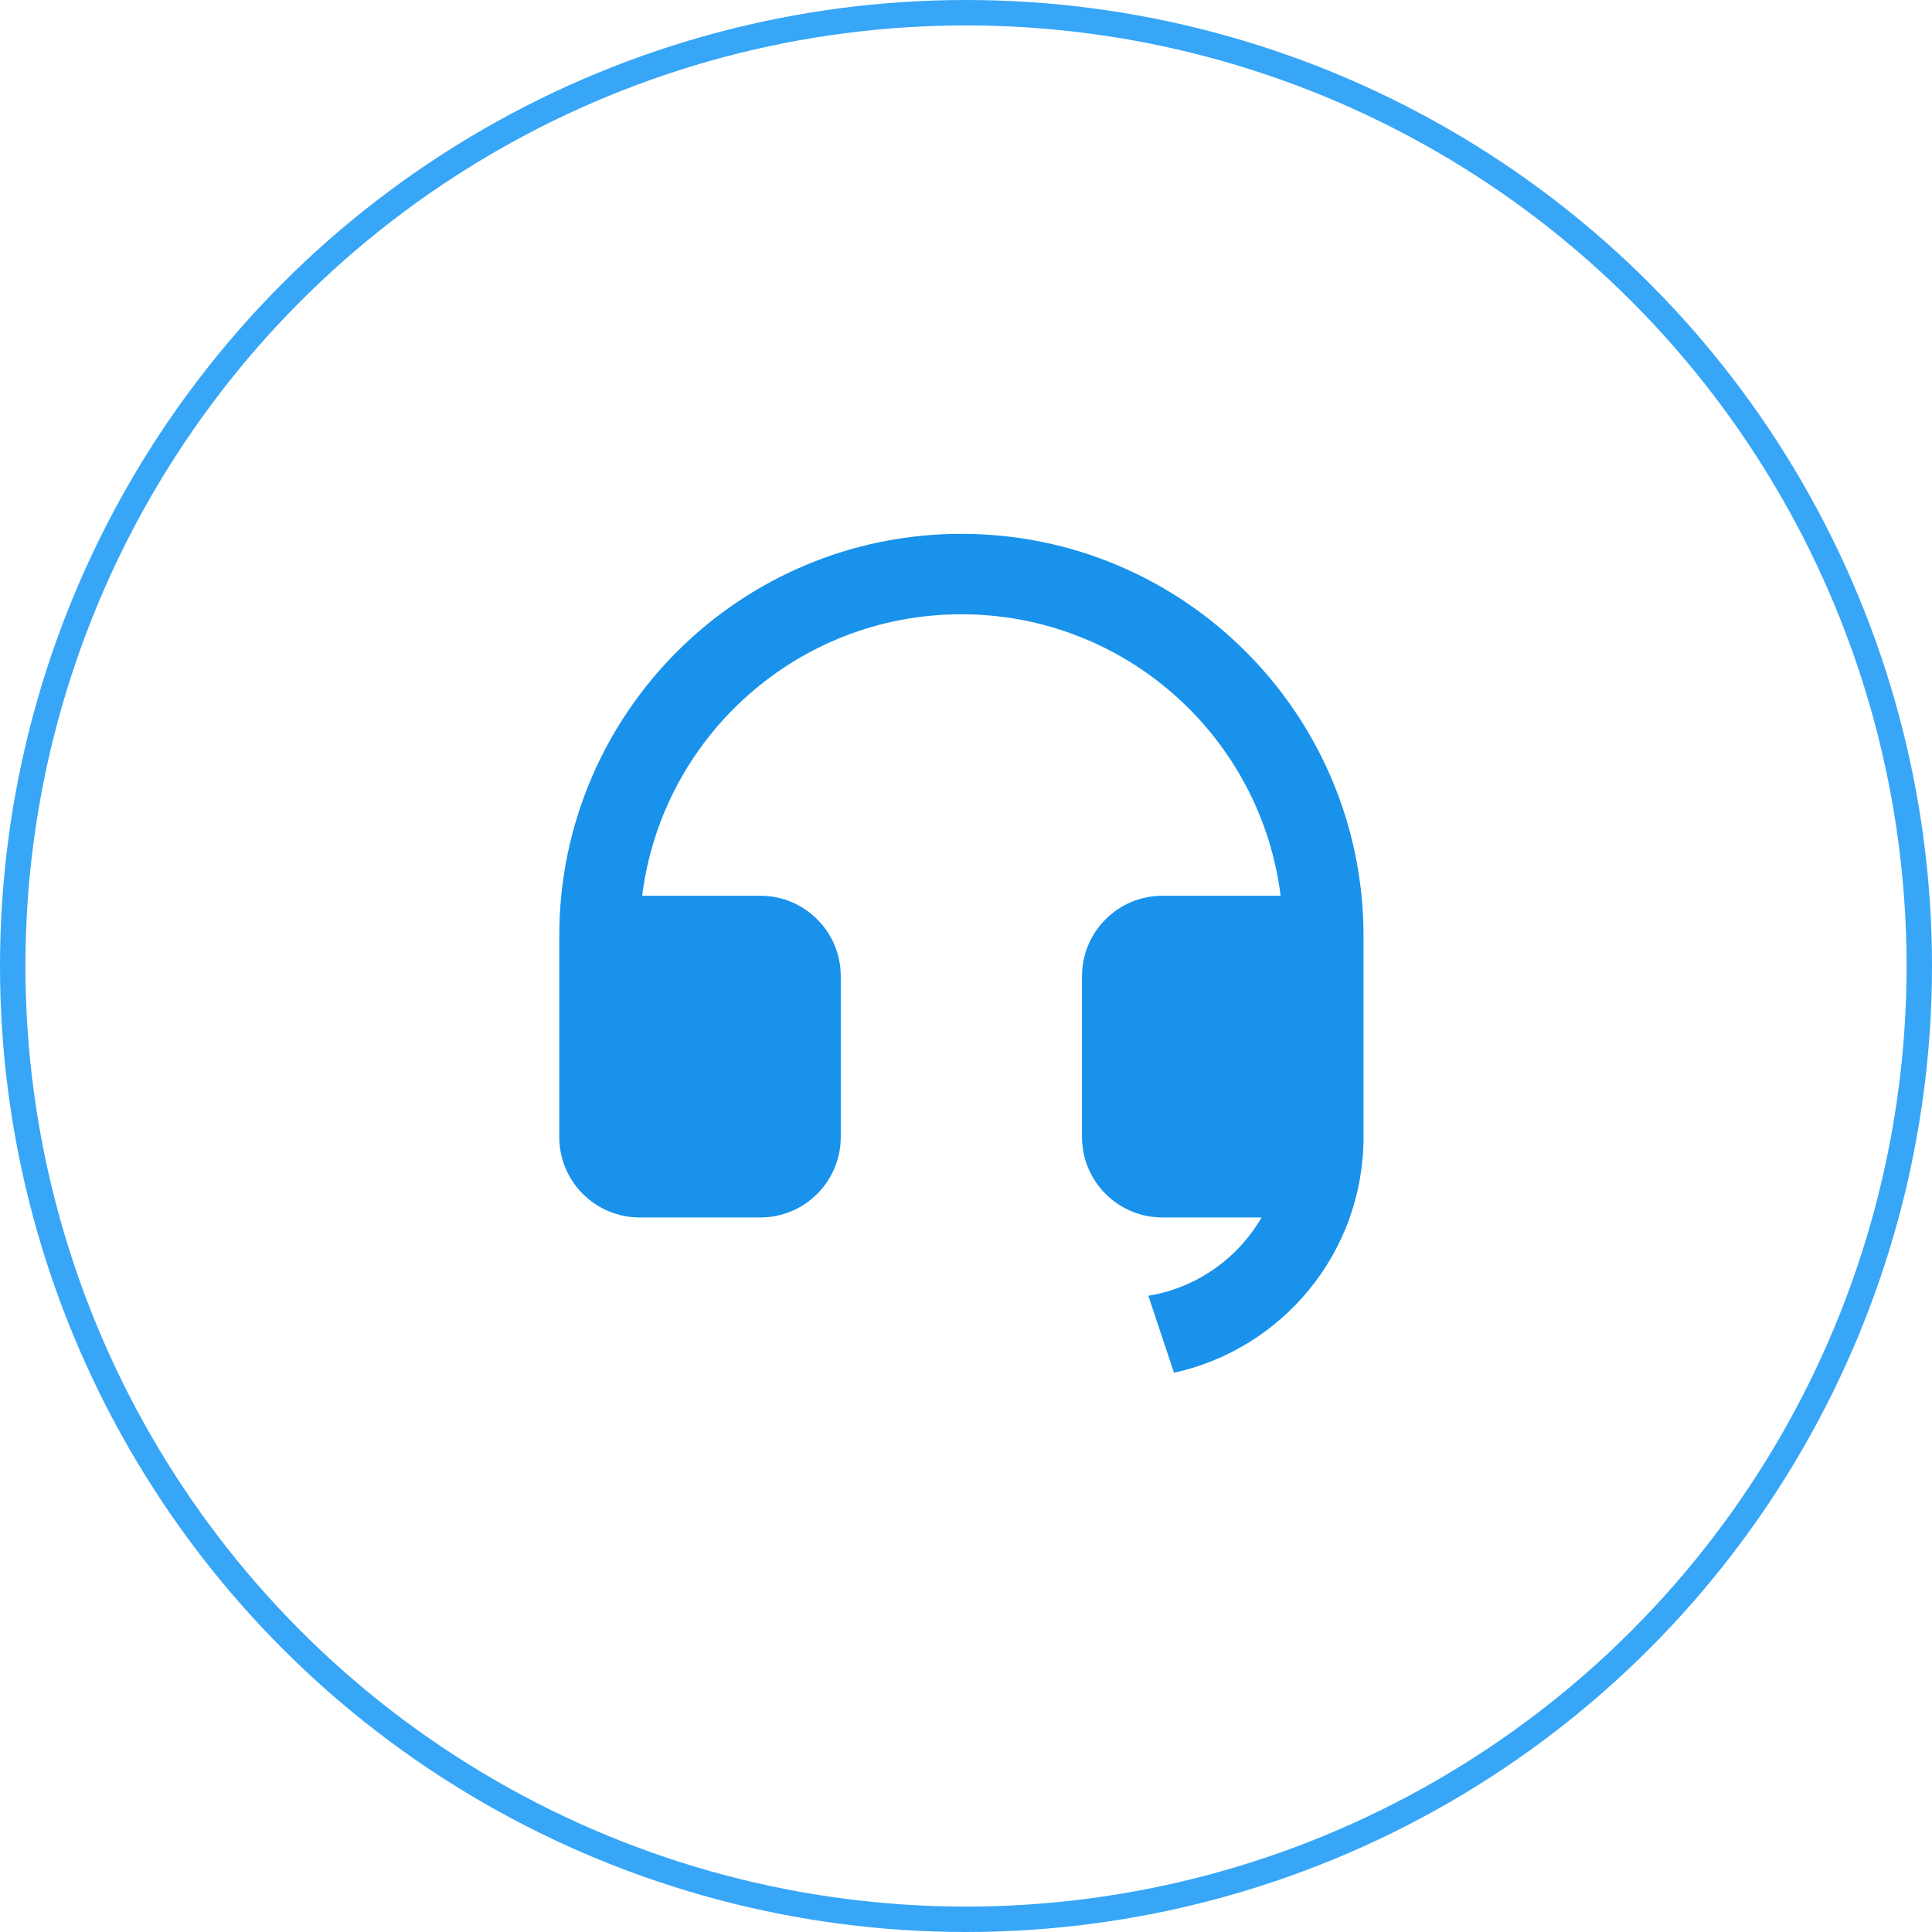
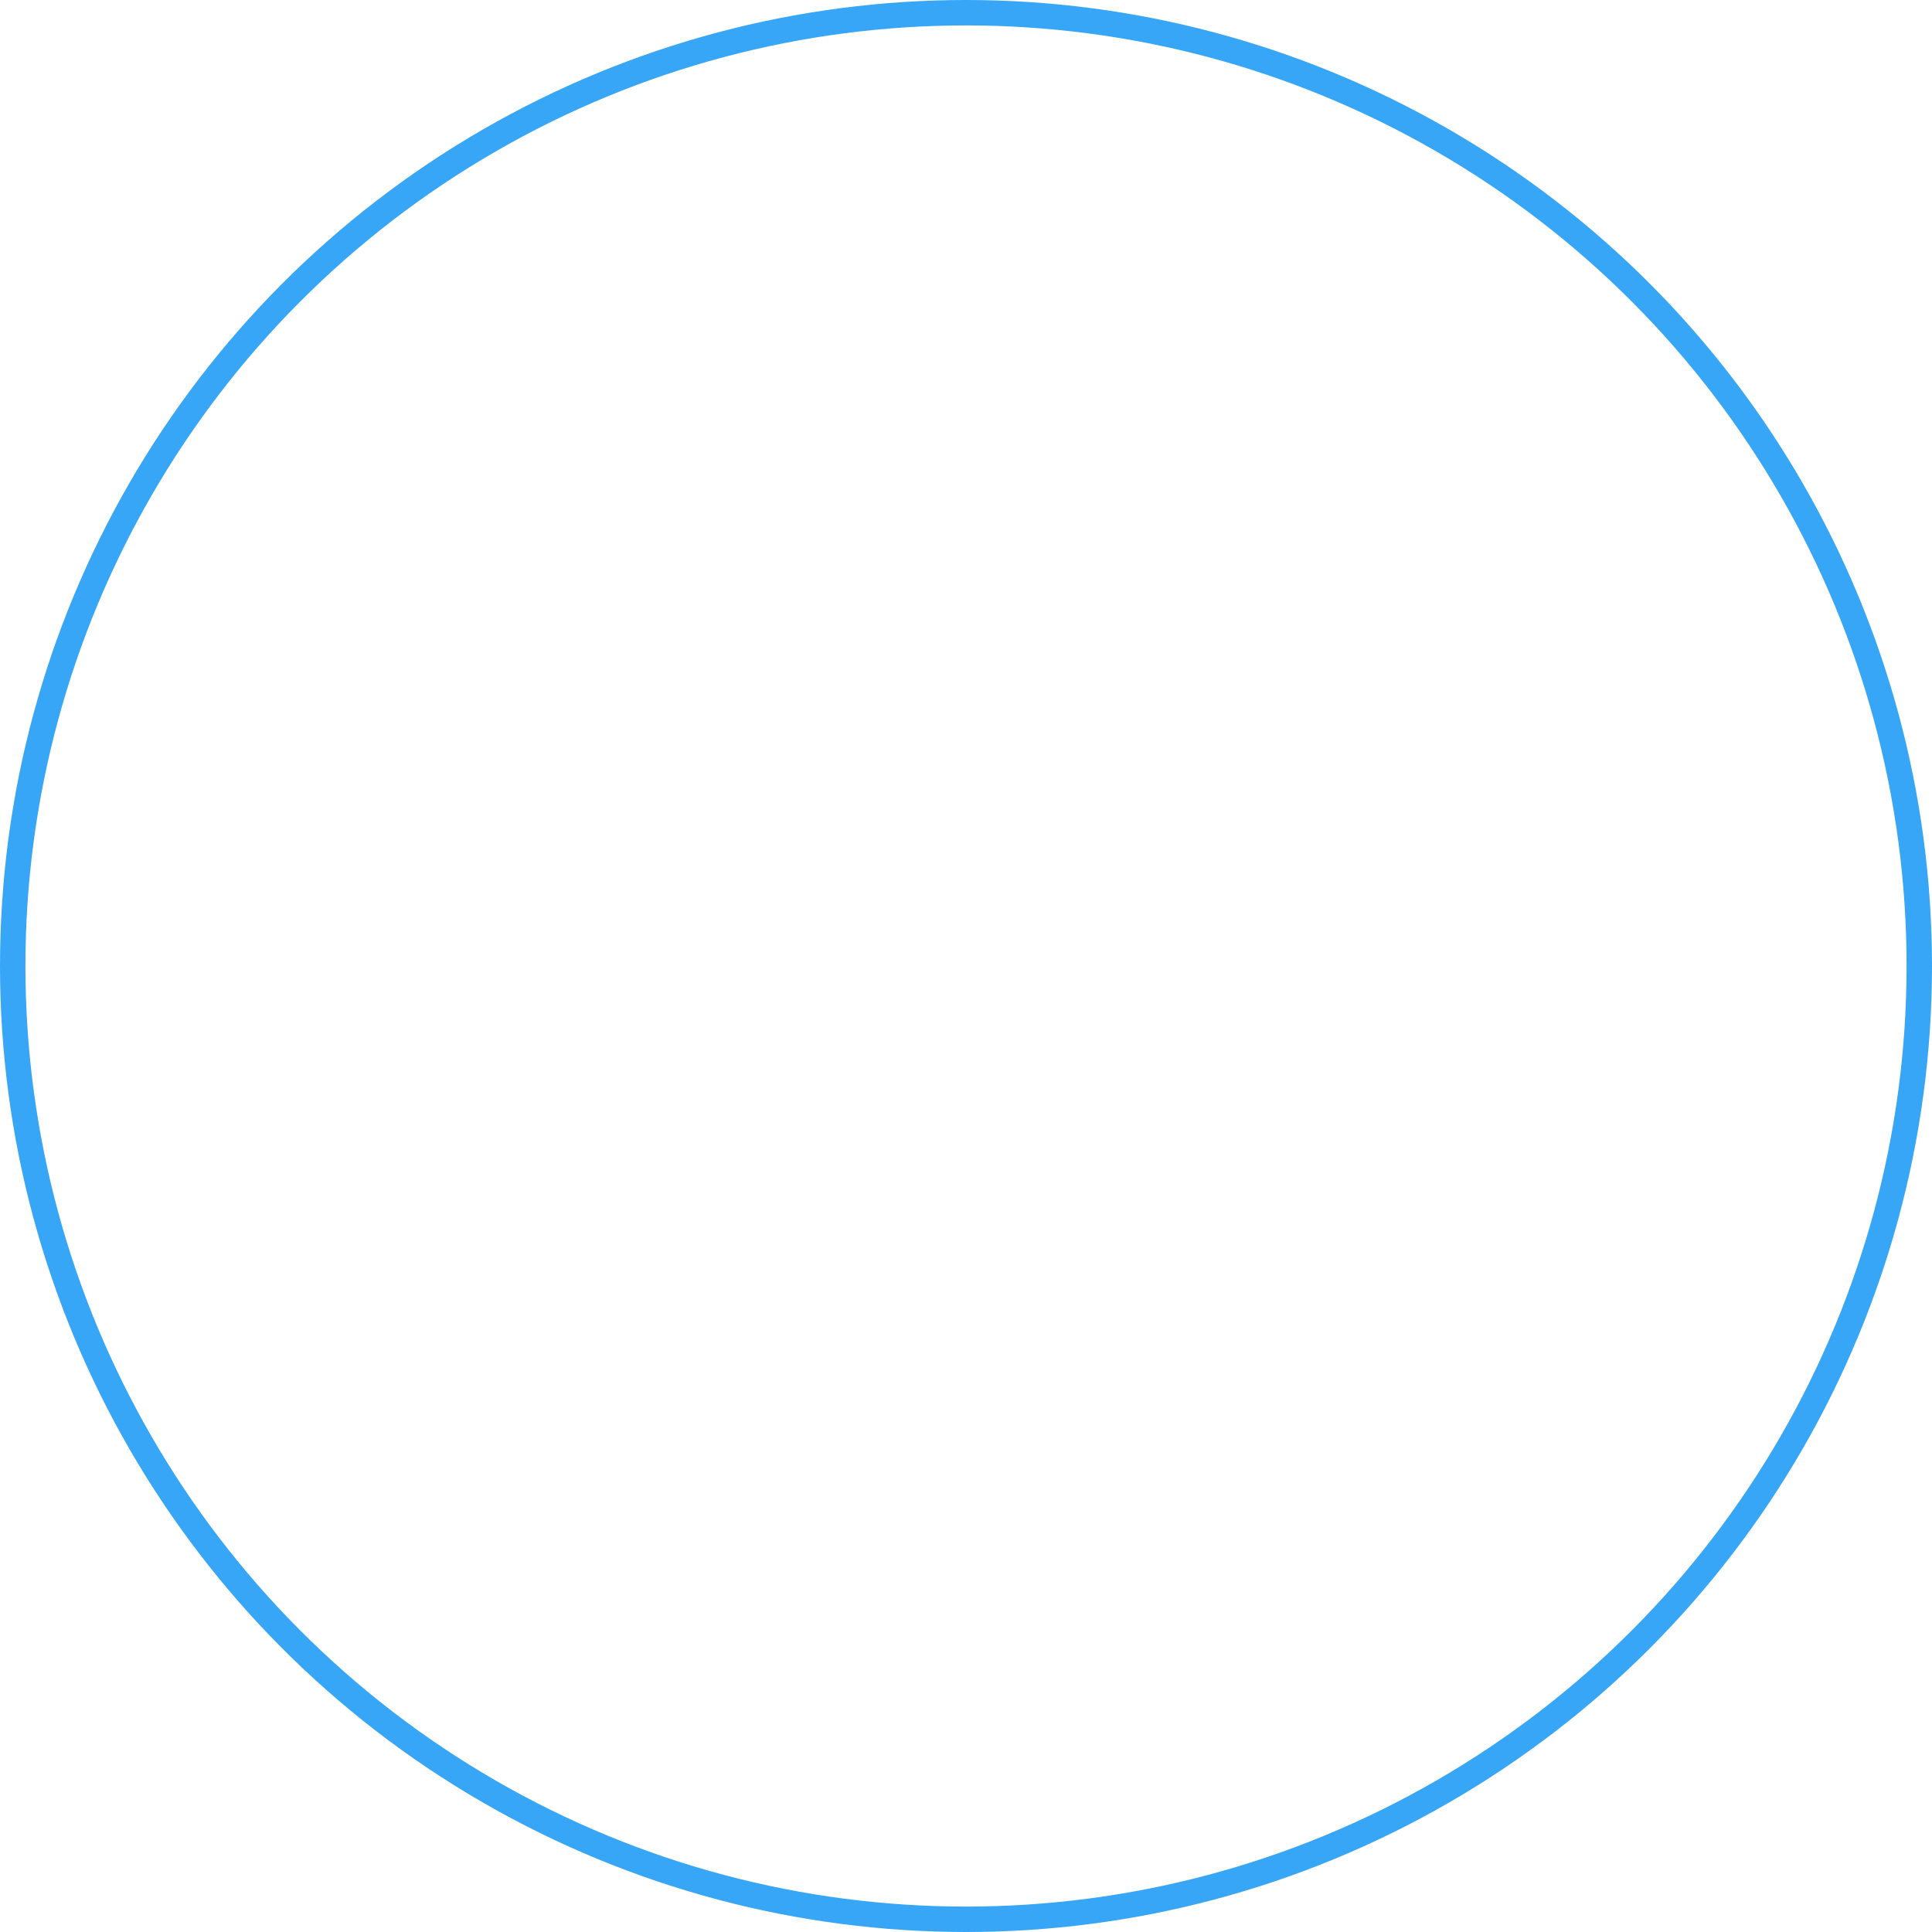
<svg xmlns="http://www.w3.org/2000/svg" width="76" height="76" viewBox="0 0 76 76" fill="none">
  <circle cx="38" cy="38" r="37.5" stroke="#37A6F7" />
-   <path d="M53.637 44.731C53.636 49.273 50.444 53.068 46.182 54L45.173 50.972C47.077 50.661 48.696 49.5 49.627 47.892H45.728C43.98 47.892 42.564 46.475 42.564 44.728V38.4C42.564 36.653 43.98 35.237 45.728 35.237H50.376C49.597 28.994 44.272 24.164 37.819 24.164C31.365 24.164 26.04 28.994 25.262 35.237H29.909C31.657 35.237 33.073 36.653 33.073 38.4V44.728C33.073 46.475 31.657 47.892 29.909 47.892H25.164C23.416 47.892 22 46.475 22 44.728V36.819C22 28.082 29.082 21 37.819 21C46.555 21 53.637 28.082 53.637 36.819V38.398V38.4V44.728V44.731Z" fill="#1892EB" />
</svg>